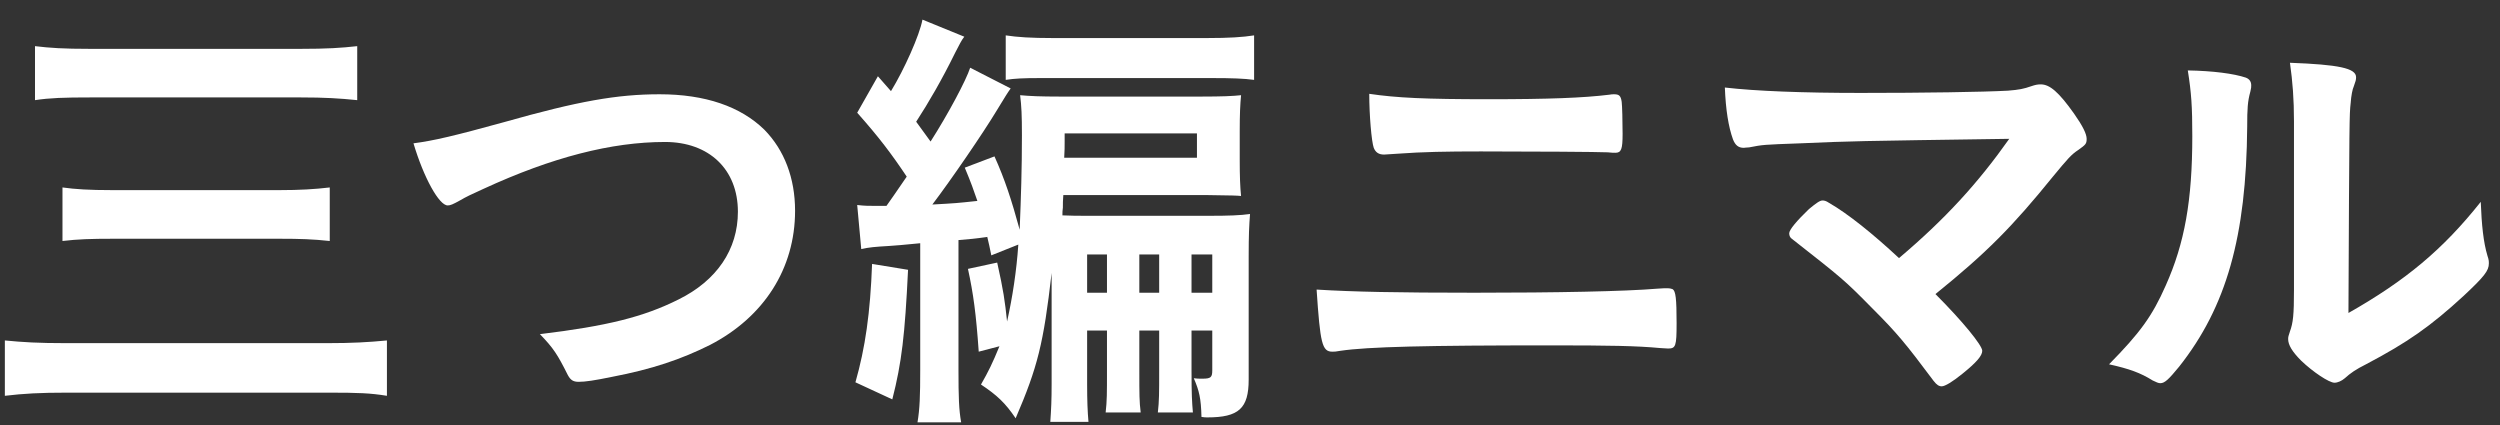
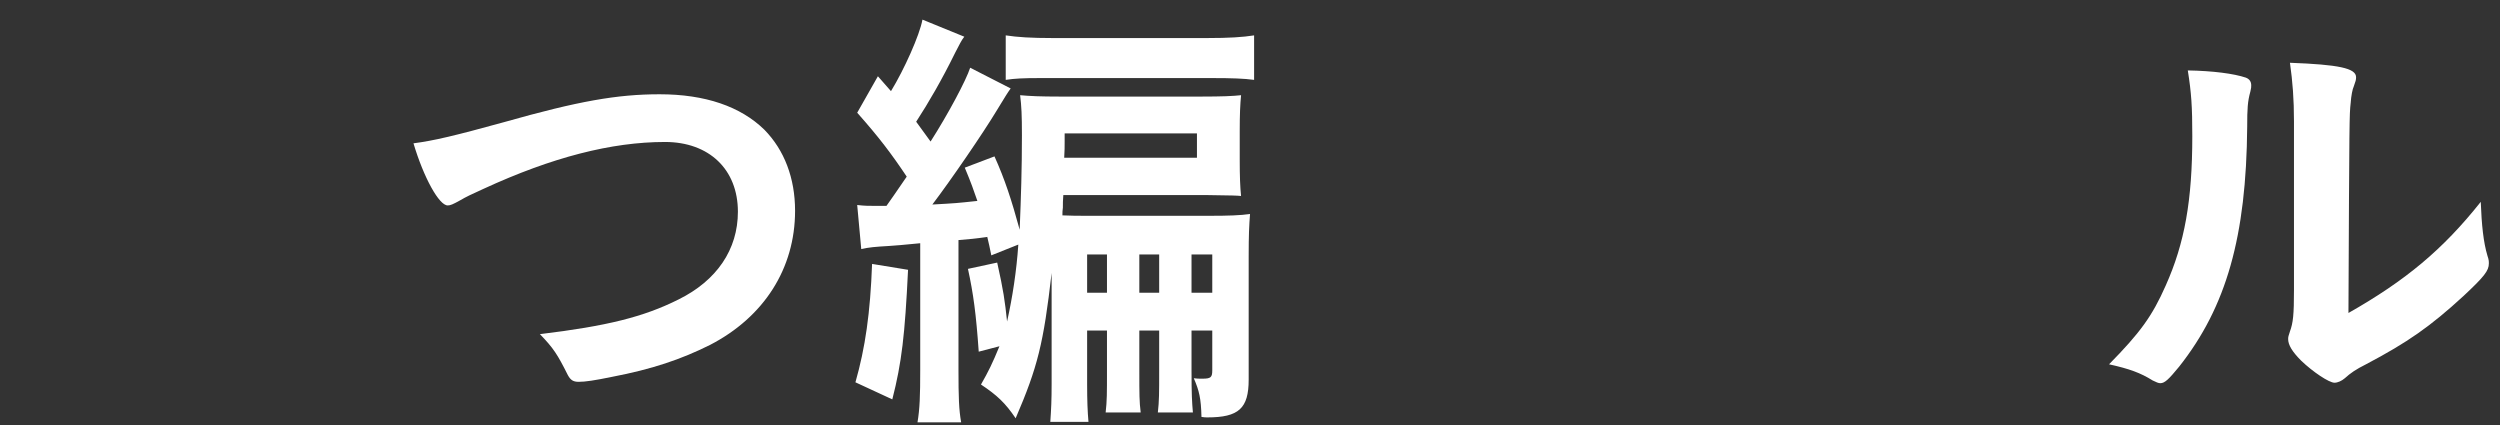
<svg xmlns="http://www.w3.org/2000/svg" width="100px" height="17px" viewBox="0 0 100 17" version="1.1">
  <rect x="0" y="0" width="100" height="17" fill="#333333" stroke="none" />
  <title>Group</title>
  <g id="Page-1" stroke="none" stroke-width="1" fill="none" fill-rule="evenodd">
    <g id="Frame-2" transform="translate(-254, -2924)" fill="#FFFFFF">
      <g id="Group" transform="translate(254.194, 2924.785)">
-         <path d="M2.305,6.713 C2.809,6.784 3.367,6.82 4.303,6.82 L10.981,6.82 C11.79,6.82 12.403,6.784 12.996,6.713 L12.996,8.855 C12.33,8.782 11.79,8.765 10.998,8.765 L4.321,8.765 C3.439,8.765 2.916,8.782 2.305,8.855 L2.305,6.713 Z M1.206,1.061 C1.801,1.133 2.341,1.169 3.403,1.169 L11.826,1.169 C12.889,1.169 13.447,1.133 14.095,1.061 L14.095,3.221 C13.393,3.149 12.799,3.112 11.826,3.112 L3.439,3.112 C2.359,3.112 1.801,3.131 1.206,3.221 L1.206,1.061 Z M15.283,15.047 C14.617,14.939 14.131,14.921 12.96,14.921 L2.485,14.921 C1.405,14.921 0.757,14.957 0,15.047 L0,12.833 C0.721,12.904 1.351,12.941 2.431,12.941 L12.907,12.941 C13.878,12.941 14.544,12.904 15.283,12.833 L15.283,15.047 Z" id="Fill-3235" />
        <path d="M19.963,4.102 C22.95,3.256 24.499,2.986 26.191,2.986 C28.009,2.986 29.431,3.472 30.385,4.408 C31.177,5.218 31.609,6.334 31.609,7.648 C31.609,9.953 30.366,11.896 28.207,13.012 C27.055,13.588 25.885,13.984 24.282,14.29 C23.581,14.434 23.221,14.488 22.95,14.488 C22.734,14.488 22.627,14.416 22.519,14.218 C22.105,13.39 21.942,13.138 21.402,12.581 C24.085,12.256 25.543,11.896 26.946,11.194 C28.477,10.438 29.322,9.196 29.322,7.684 C29.322,5.992 28.171,4.894 26.406,4.894 C24.265,4.894 21.889,5.506 19.152,6.766 C18.667,6.982 18.415,7.108 18.234,7.216 C17.911,7.396 17.82,7.432 17.713,7.432 C17.371,7.432 16.759,6.334 16.345,4.948 C17.173,4.84 18.001,4.642 19.963,4.102" id="Fill-3237" />
        <path d="M47.467,10.925 L48.297,10.925 L48.297,9.393 L47.467,9.393 L47.467,10.925 Z M45.379,10.925 L46.173,10.925 L46.173,9.393 L45.379,9.393 L45.379,10.925 Z M43.291,10.925 L44.085,10.925 L44.085,9.393 L43.291,9.393 L43.291,10.925 Z M42.392,4.894 C42.392,5.056 42.392,5.273 42.374,5.525 L47.684,5.525 L47.684,4.552 L42.392,4.552 L42.392,4.894 Z M40.035,0.63 C40.502,0.702 41.061,0.737 41.907,0.737 L48.098,0.737 C48.962,0.737 49.521,0.702 49.97,0.63 L49.97,2.41 C49.575,2.355 49.071,2.338 48.279,2.338 L41.42,2.338 C40.718,2.338 40.395,2.355 40.035,2.41 L40.035,0.63 Z M39.458,9.429 C39.387,9.088 39.369,8.98 39.297,8.692 C38.811,8.764 38.577,8.782 38.145,8.818 L38.145,14.003 C38.145,15.1 38.162,15.604 38.252,16.108 L36.506,16.108 C36.596,15.568 36.615,15.064 36.615,14.003 L36.615,8.944 C35.913,9.015 35.642,9.034 35.39,9.052 C34.796,9.088 34.58,9.105 34.256,9.178 L34.094,7.415 C34.401,7.451 34.544,7.451 34.922,7.451 L35.264,7.451 C35.372,7.306 35.642,6.91 36.075,6.28 C35.462,5.363 34.958,4.696 34.094,3.724 L34.922,2.265 L35.445,2.861 C35.966,2.013 36.596,0.611 36.704,1.13686838e-13 L38.378,0.683 C38.252,0.845 38.199,0.971 38.019,1.312 C37.479,2.41 36.956,3.311 36.453,4.084 C36.741,4.479 36.794,4.552 37.029,4.876 C37.731,3.778 38.451,2.428 38.613,1.924 L40.233,2.753 C40.089,2.951 40.017,3.078 39.675,3.635 C39.135,4.533 37.838,6.425 37.1,7.396 C38.054,7.343 38.054,7.343 38.901,7.252 C38.739,6.784 38.666,6.568 38.397,5.921 L39.585,5.471 C39.999,6.388 40.269,7.216 40.593,8.405 C40.647,7.071 40.683,5.975 40.683,4.624 C40.683,3.833 40.665,3.455 40.611,3.023 C41.007,3.059 41.421,3.078 42.195,3.078 L47.865,3.078 C48.674,3.078 49.124,3.059 49.449,3.023 C49.412,3.401 49.395,3.797 49.395,4.462 L49.395,5.597 C49.395,6.28 49.412,6.694 49.448,7.054 C49.232,7.035 49.232,7.035 48.027,7.017 L42.339,7.017 C42.321,7.27 42.321,7.306 42.321,7.522 C42.303,7.667 42.303,7.685 42.303,7.83 C42.662,7.847 42.913,7.847 43.417,7.847 L48.171,7.847 C48.945,7.847 49.43,7.83 49.807,7.775 C49.771,8.261 49.753,8.602 49.753,9.483 L49.753,14.398 C49.753,15.551 49.358,15.911 48.099,15.911 C48.045,15.911 47.973,15.911 47.865,15.892 C47.846,15.137 47.774,14.848 47.558,14.345 C47.684,14.362 47.756,14.362 47.901,14.362 C48.244,14.362 48.297,14.308 48.297,14.02 L48.297,12.435 L47.467,12.435 L47.467,14.038 C47.467,14.992 47.486,15.299 47.522,15.713 L46.12,15.713 C46.173,15.245 46.173,14.957 46.173,14.038 L46.173,12.435 L45.379,12.435 L45.379,14.038 C45.379,15.011 45.379,15.262 45.433,15.713 L44.032,15.713 C44.085,15.245 44.085,14.957 44.085,14.038 L44.085,12.435 L43.291,12.435 L43.291,14.579 C43.291,15.245 43.309,15.677 43.345,16.091 L41.818,16.091 C41.854,15.568 41.871,15.226 41.871,14.56 L41.871,10.133 C41.547,12.958 41.314,13.894 40.432,15.946 C40.018,15.335 39.694,15.028 39.045,14.596 C39.352,14.056 39.495,13.768 39.784,13.065 L38.955,13.282 C38.848,11.753 38.74,10.962 38.524,9.97 L39.694,9.718 C39.946,10.853 39.999,11.231 40.089,12.076 C40.306,11.105 40.467,10.06 40.539,8.998 L39.458,9.429 Z M36.128,10.007 C36.002,12.615 35.876,13.714 35.498,15.19 L34.023,14.507 C34.418,13.12 34.617,11.734 34.689,9.772 L36.128,10.007 Z" id="Fill-3239" />
-         <path d="M59.346,3.184 C61.758,3.184 63.145,3.13 64.17,3.004 C64.279,2.986 64.296,2.986 64.368,2.986 C64.567,2.986 64.639,3.04 64.674,3.292 C64.693,3.436 64.71,4.066 64.71,4.57 C64.71,5.182 64.657,5.326 64.422,5.326 C64.351,5.326 64.26,5.326 64.117,5.308 C63.756,5.29 61.128,5.272 59.04,5.272 C57.655,5.272 56.718,5.29 55.729,5.362 C55.494,5.38 55.206,5.398 55.17,5.398 C54.954,5.398 54.828,5.308 54.756,5.128 C54.666,4.876 54.576,3.814 54.576,2.968 C55.674,3.13 56.826,3.184 59.346,3.184 M58.788,10.924 C62.065,10.924 64.8,10.871 66.096,10.762 C66.294,10.745 66.42,10.745 66.492,10.745 C66.601,10.745 66.655,10.762 66.708,10.78 C66.834,10.852 66.87,11.158 66.87,12.148 C66.87,13.066 66.834,13.156 66.529,13.156 C66.492,13.156 66.492,13.156 66.223,13.138 C65.269,13.048 64.17,13.03 61.849,13.03 C56.88,13.03 54.523,13.084 53.424,13.247 C53.244,13.282 53.172,13.282 53.101,13.282 C52.687,13.282 52.615,12.958 52.47,10.798 C53.928,10.888 55.693,10.924 58.788,10.924" id="Fill-3241" />
-         <path d="M80.176,4.768 C73.911,4.858 73.911,4.858 71.823,4.948 C70.33,5.002 70.33,5.002 69.772,5.11 C69.682,5.11 69.592,5.128 69.556,5.128 C69.34,5.128 69.214,5.02 69.124,4.787 C68.944,4.282 68.836,3.616 68.8,2.716 C70.042,2.86 71.932,2.932 74.218,2.932 C76.774,2.932 79.114,2.896 80.122,2.842 C80.572,2.806 80.752,2.77 81.058,2.663 C81.22,2.608 81.31,2.59 81.436,2.59 C81.796,2.59 82.155,2.896 82.768,3.76 C83.11,4.247 83.272,4.57 83.272,4.768 C83.272,4.966 83.236,5.002 82.93,5.218 C82.659,5.398 82.516,5.56 81.922,6.28 C80.302,8.278 79.294,9.304 77.224,10.978 C78.304,12.058 79.096,13.03 79.096,13.247 C79.096,13.444 78.862,13.714 78.304,14.164 C77.907,14.488 77.602,14.668 77.476,14.668 C77.367,14.668 77.278,14.614 77.152,14.453 C76.035,12.958 75.676,12.526 74.722,11.572 C73.57,10.402 73.516,10.366 71.5,8.782 C71.409,8.728 71.374,8.638 71.374,8.548 C71.374,8.404 71.68,8.044 72.166,7.576 C72.453,7.342 72.598,7.234 72.706,7.234 C72.778,7.234 72.85,7.252 72.958,7.324 C73.714,7.756 74.722,8.566 75.766,9.539 C77.619,7.972 78.916,6.55 80.176,4.768" id="Fill-3242" />
        <path d="M91.565,4.066 C91.565,3.184 91.511,2.482 91.404,1.726 C93.347,1.798 94.049,1.942 94.049,2.302 C94.049,2.411 94.032,2.464 93.96,2.663 C93.906,2.77 93.851,3.058 93.834,3.329 C93.78,3.814 93.78,3.814 93.744,11.734 C96.03,10.438 97.523,9.196 99.036,7.289 C99.072,8.224 99.143,8.908 99.305,9.448 C99.36,9.61 99.36,9.665 99.36,9.754 C99.36,10.043 99.179,10.276 98.351,11.05 C97.019,12.274 96.12,12.904 94.446,13.787 C94.049,13.984 93.815,14.146 93.599,14.344 C93.473,14.453 93.311,14.524 93.185,14.524 C92.969,14.524 92.322,14.092 91.853,13.642 C91.494,13.282 91.332,13.012 91.332,12.778 C91.332,12.688 91.349,12.634 91.404,12.472 C91.53,12.13 91.565,11.806 91.565,10.816 L91.565,4.066 Z M89.639,2.32 C89.784,2.375 89.855,2.482 89.855,2.627 C89.855,2.698 89.855,2.734 89.82,2.879 C89.711,3.274 89.694,3.562 89.694,4.282 C89.658,8.674 88.866,11.482 86.975,13.877 C86.561,14.38 86.4,14.543 86.219,14.543 C86.147,14.543 86.057,14.506 85.914,14.434 C85.427,14.129 84.977,13.966 84.168,13.787 C85.41,12.526 85.895,11.86 86.435,10.636 C87.192,8.944 87.498,7.234 87.498,4.661 C87.498,3.472 87.461,2.932 87.318,2.032 C88.326,2.05 89.154,2.158 89.639,2.32 L89.639,2.32 Z" id="Fill-3243" />
      </g>
    </g>
  </g>
</svg>